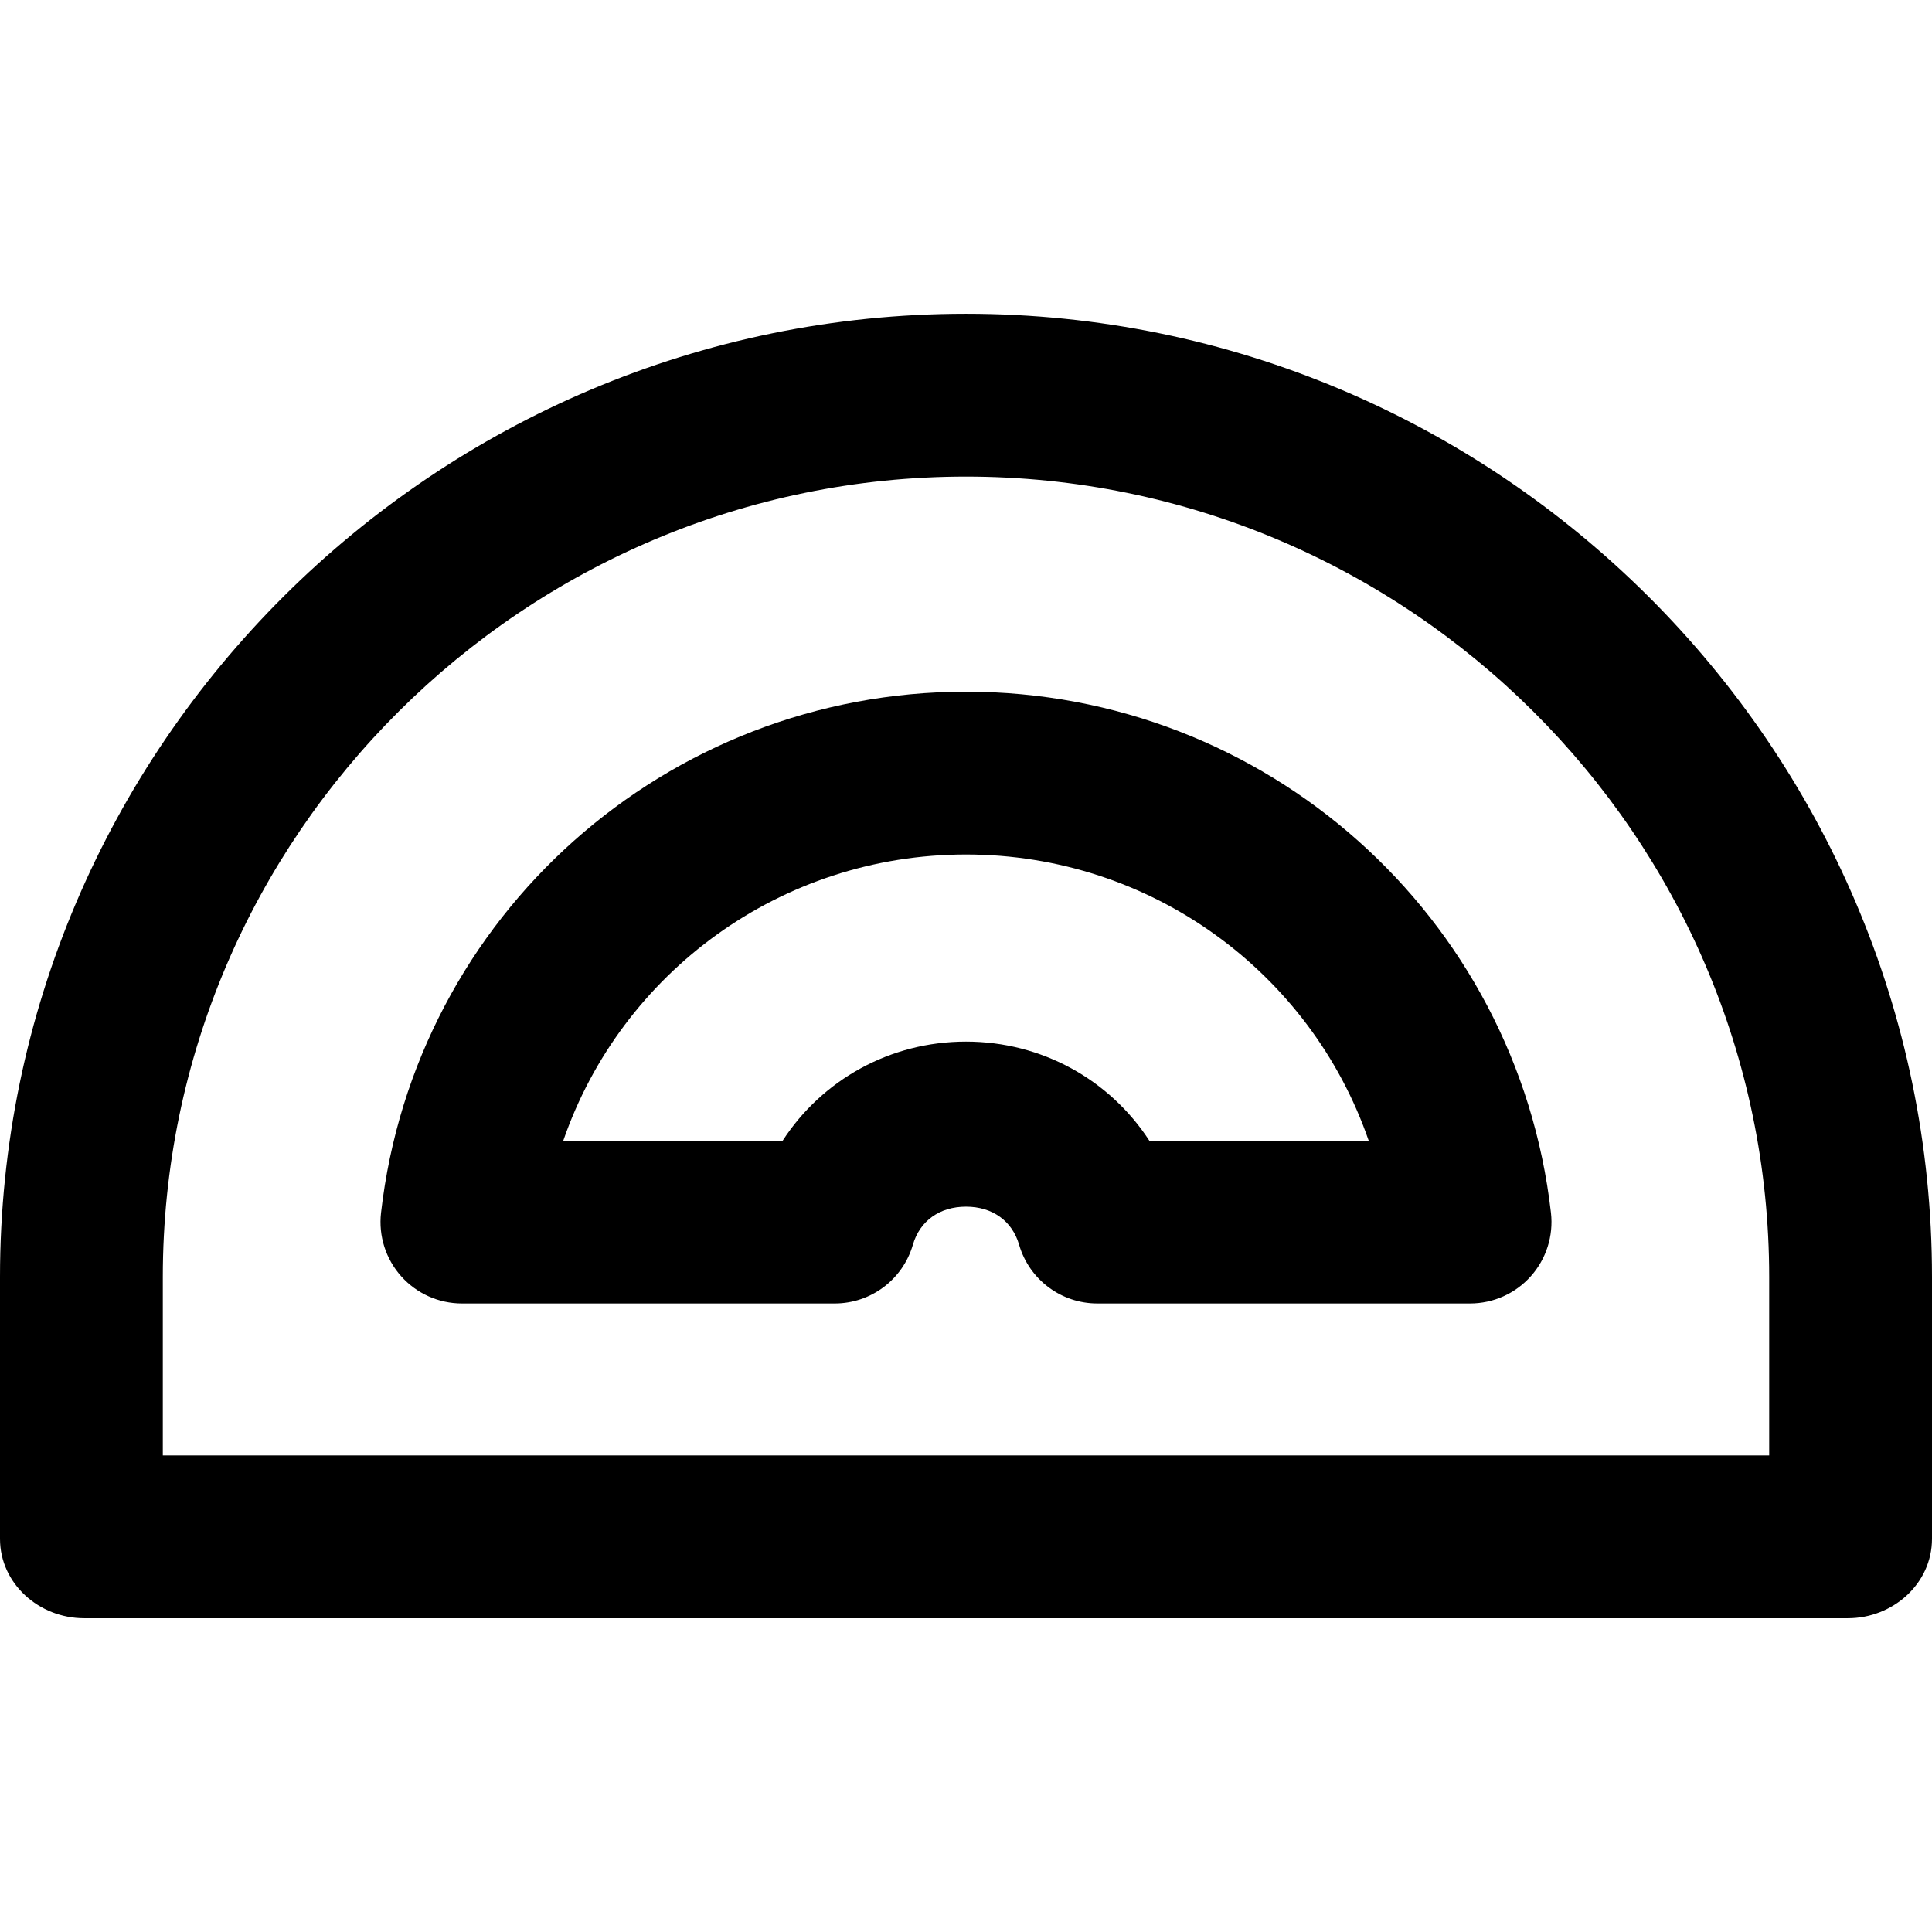
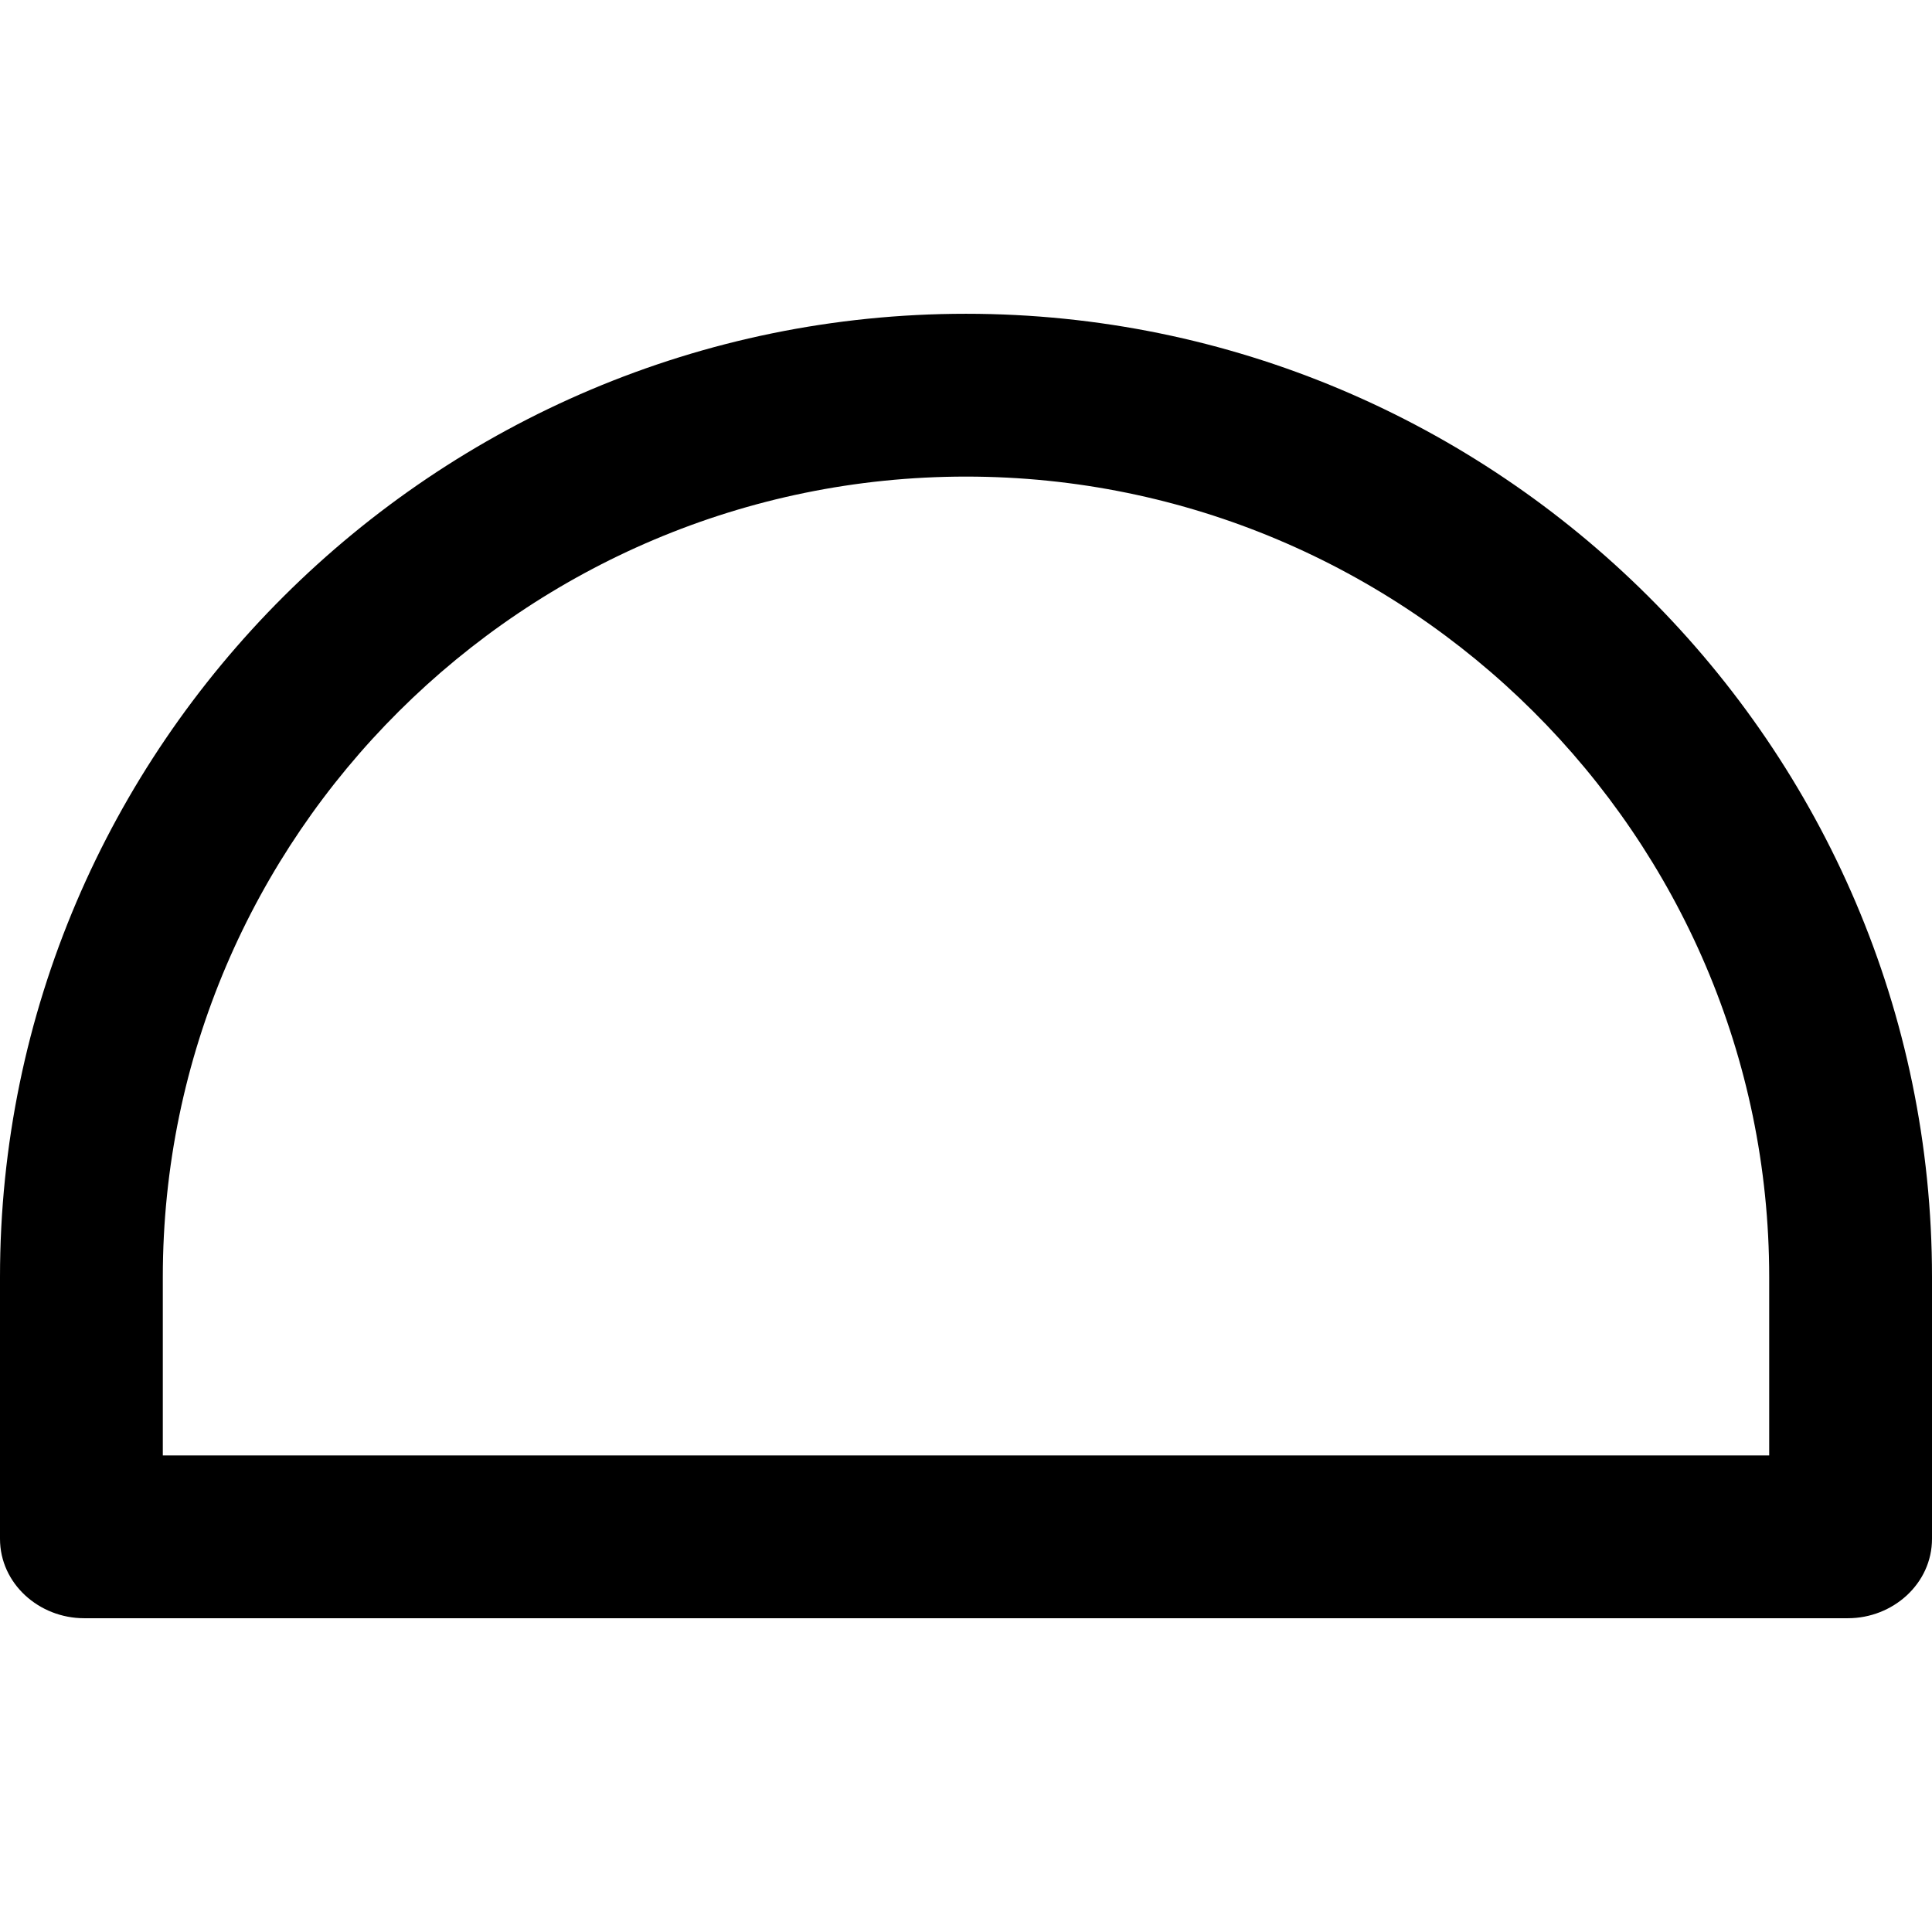
<svg xmlns="http://www.w3.org/2000/svg" fill="#000000" height="800px" width="800px" version="1.1" id="Layer_1" viewBox="0 0 512 512" xml:space="preserve">
  <g>
    <g>
      <path d="M256,83.154c-140.766,0-256,114.521-256,255.285v69.356c0,11.914,10.372,21.051,22.286,21.051h467.427    c11.914,0,22.286-9.137,22.286-21.051v-69.356C512,197.675,396.766,83.154,256,83.154z M468.854,385.7H43.146v-47.259    c0-116.973,95.879-212.139,212.854-212.139s212.854,95.166,212.854,212.139V385.7z" />
    </g>
  </g>
  <g>
    <g>
-       <path d="M411.021,321.411C402.045,242.679,335.399,183.305,256,183.305s-146.045,59.373-155.024,138.106    c-0.696,6.108,1.245,12.223,5.339,16.81c4.093,4.586,9.948,7.21,16.095,7.21h98.796c9.6,0,18.045-6.344,20.719-15.563    c1.832-6.318,7.095-10.089,14.074-10.089c6.98,0,12.242,3.772,14.074,10.09c2.675,9.219,11.119,15.561,20.719,15.561h98.796    c6.147,0,12.003-2.622,16.095-7.21C409.776,333.636,411.717,327.52,411.021,321.411z M304.578,302.284    c-10.484-16.147-28.507-26.25-48.578-26.25s-38.095,10.102-48.58,26.25h-58.142c15.376-44.56,57.685-75.834,106.72-75.834    c49.036,0,91.345,31.272,106.72,75.834H304.578z" />
-     </g>
+       </g>
  </g>
</svg>